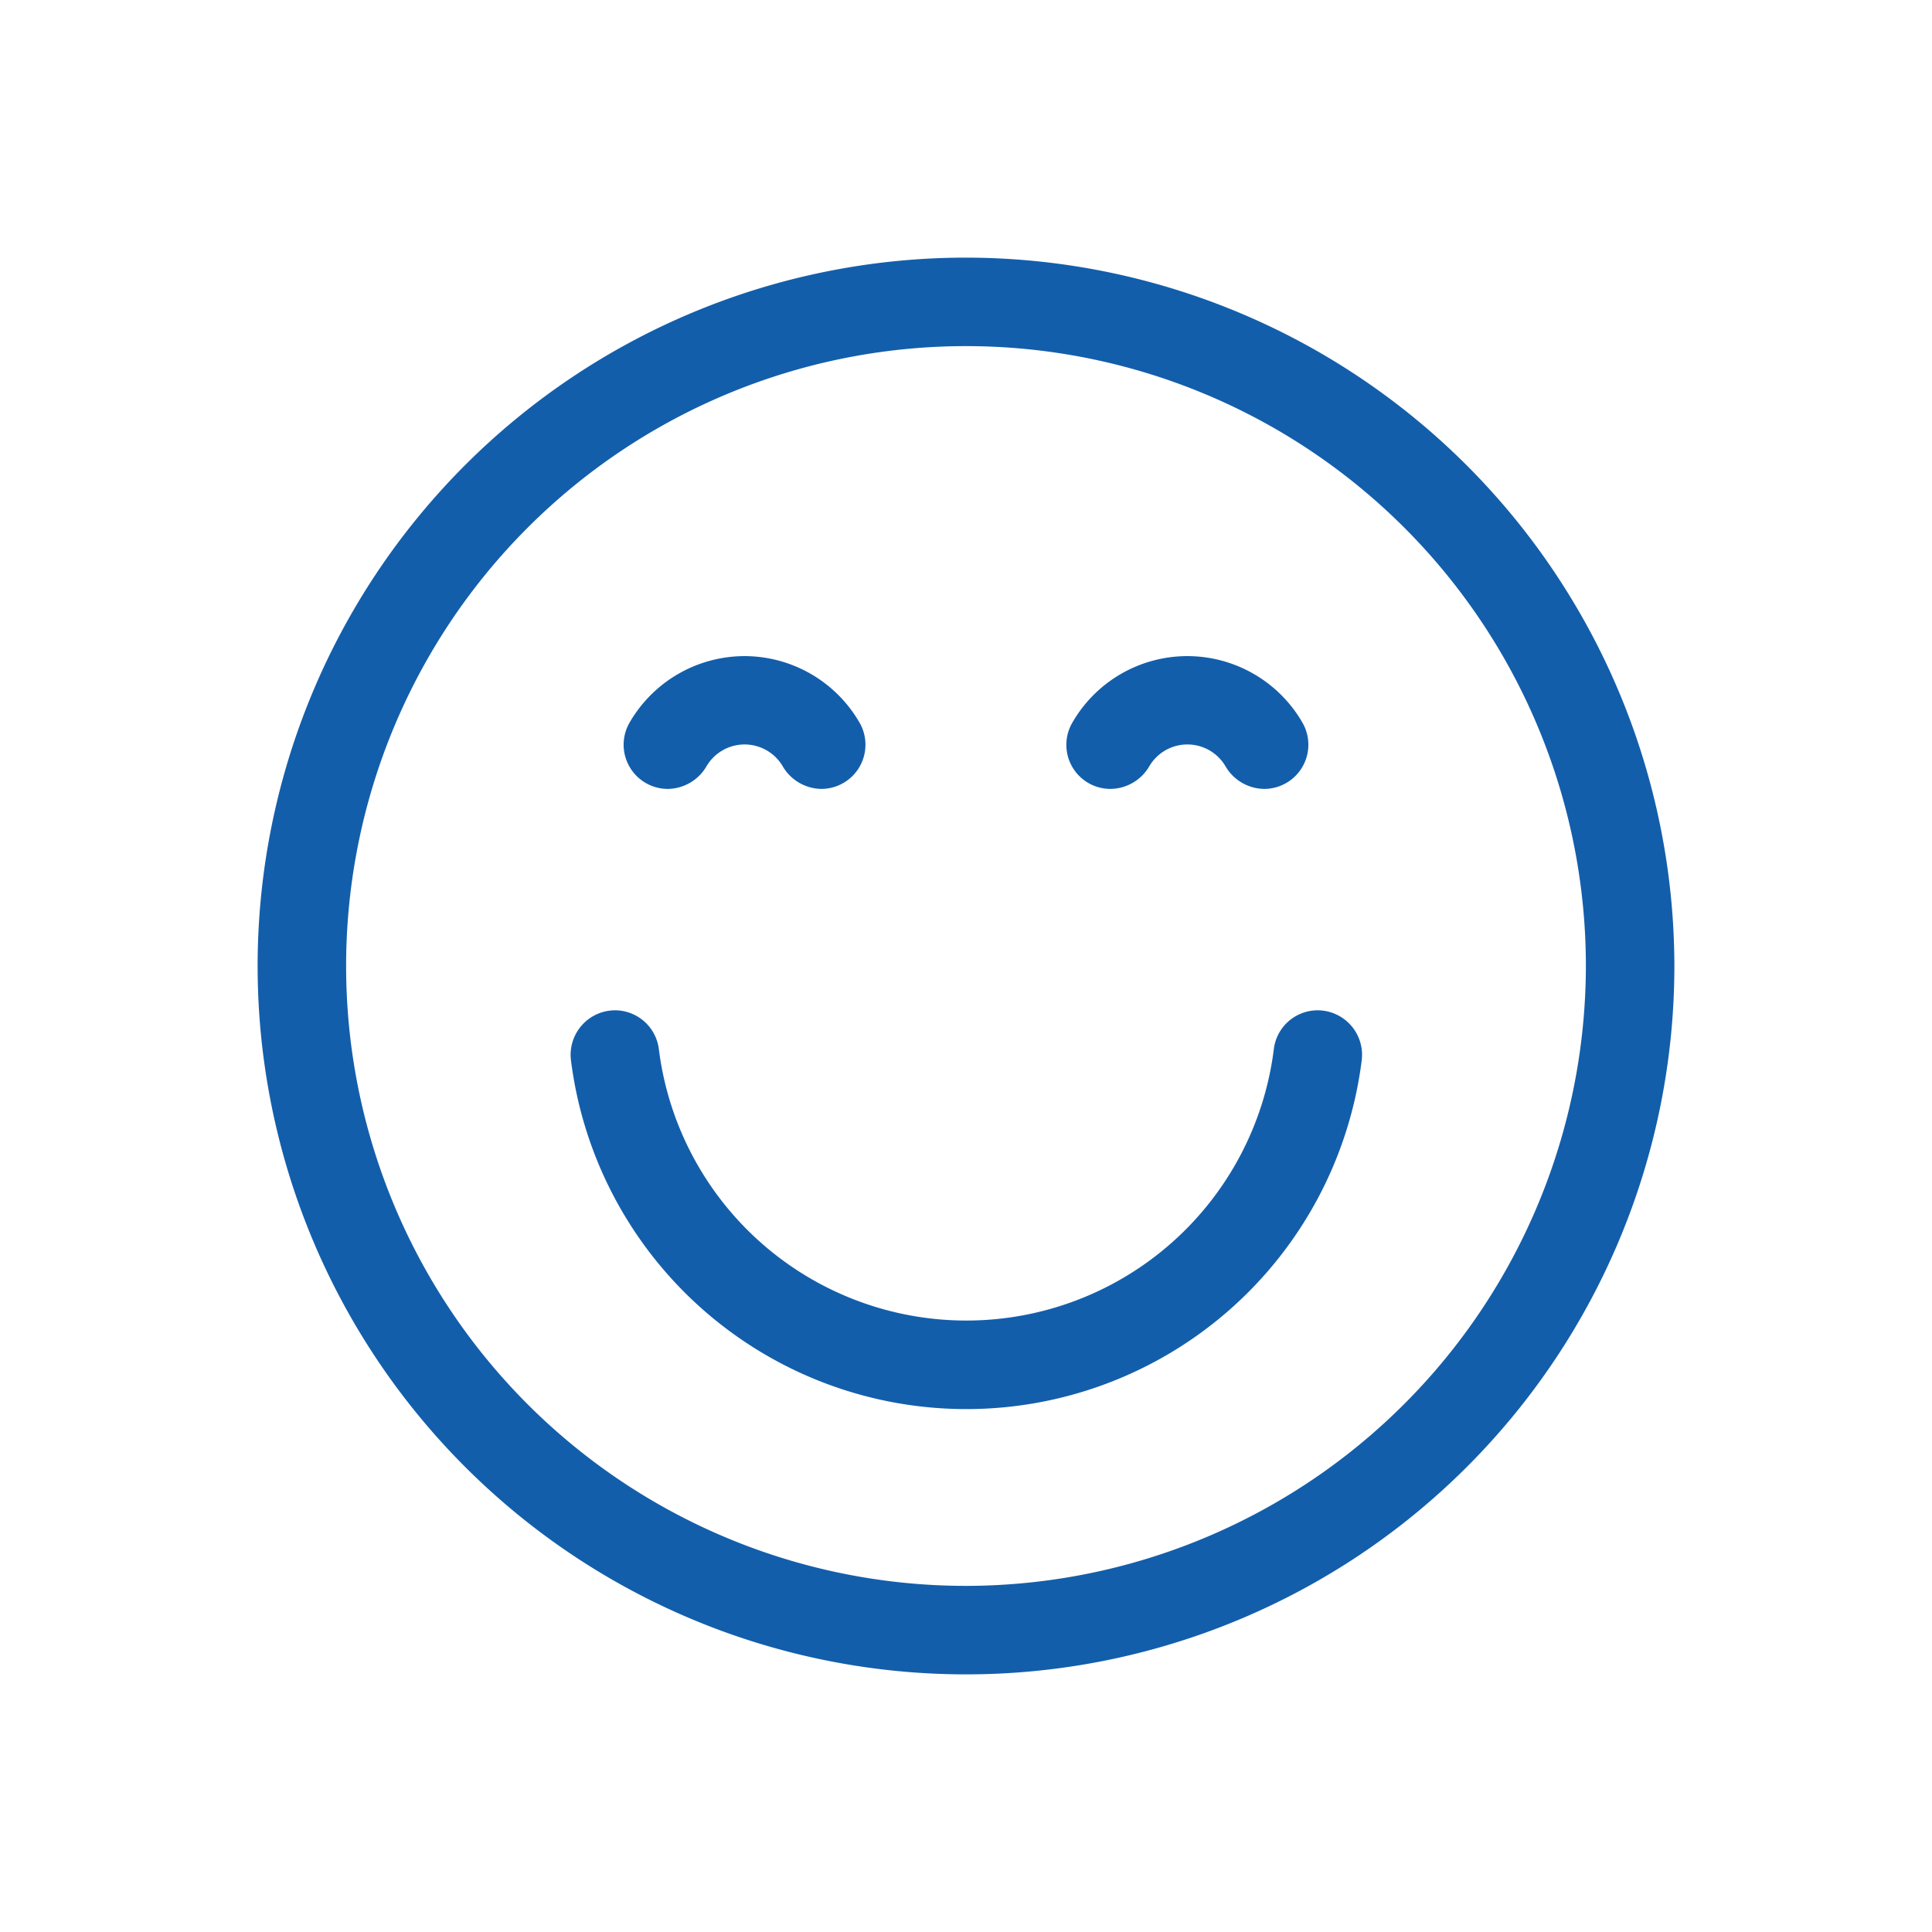
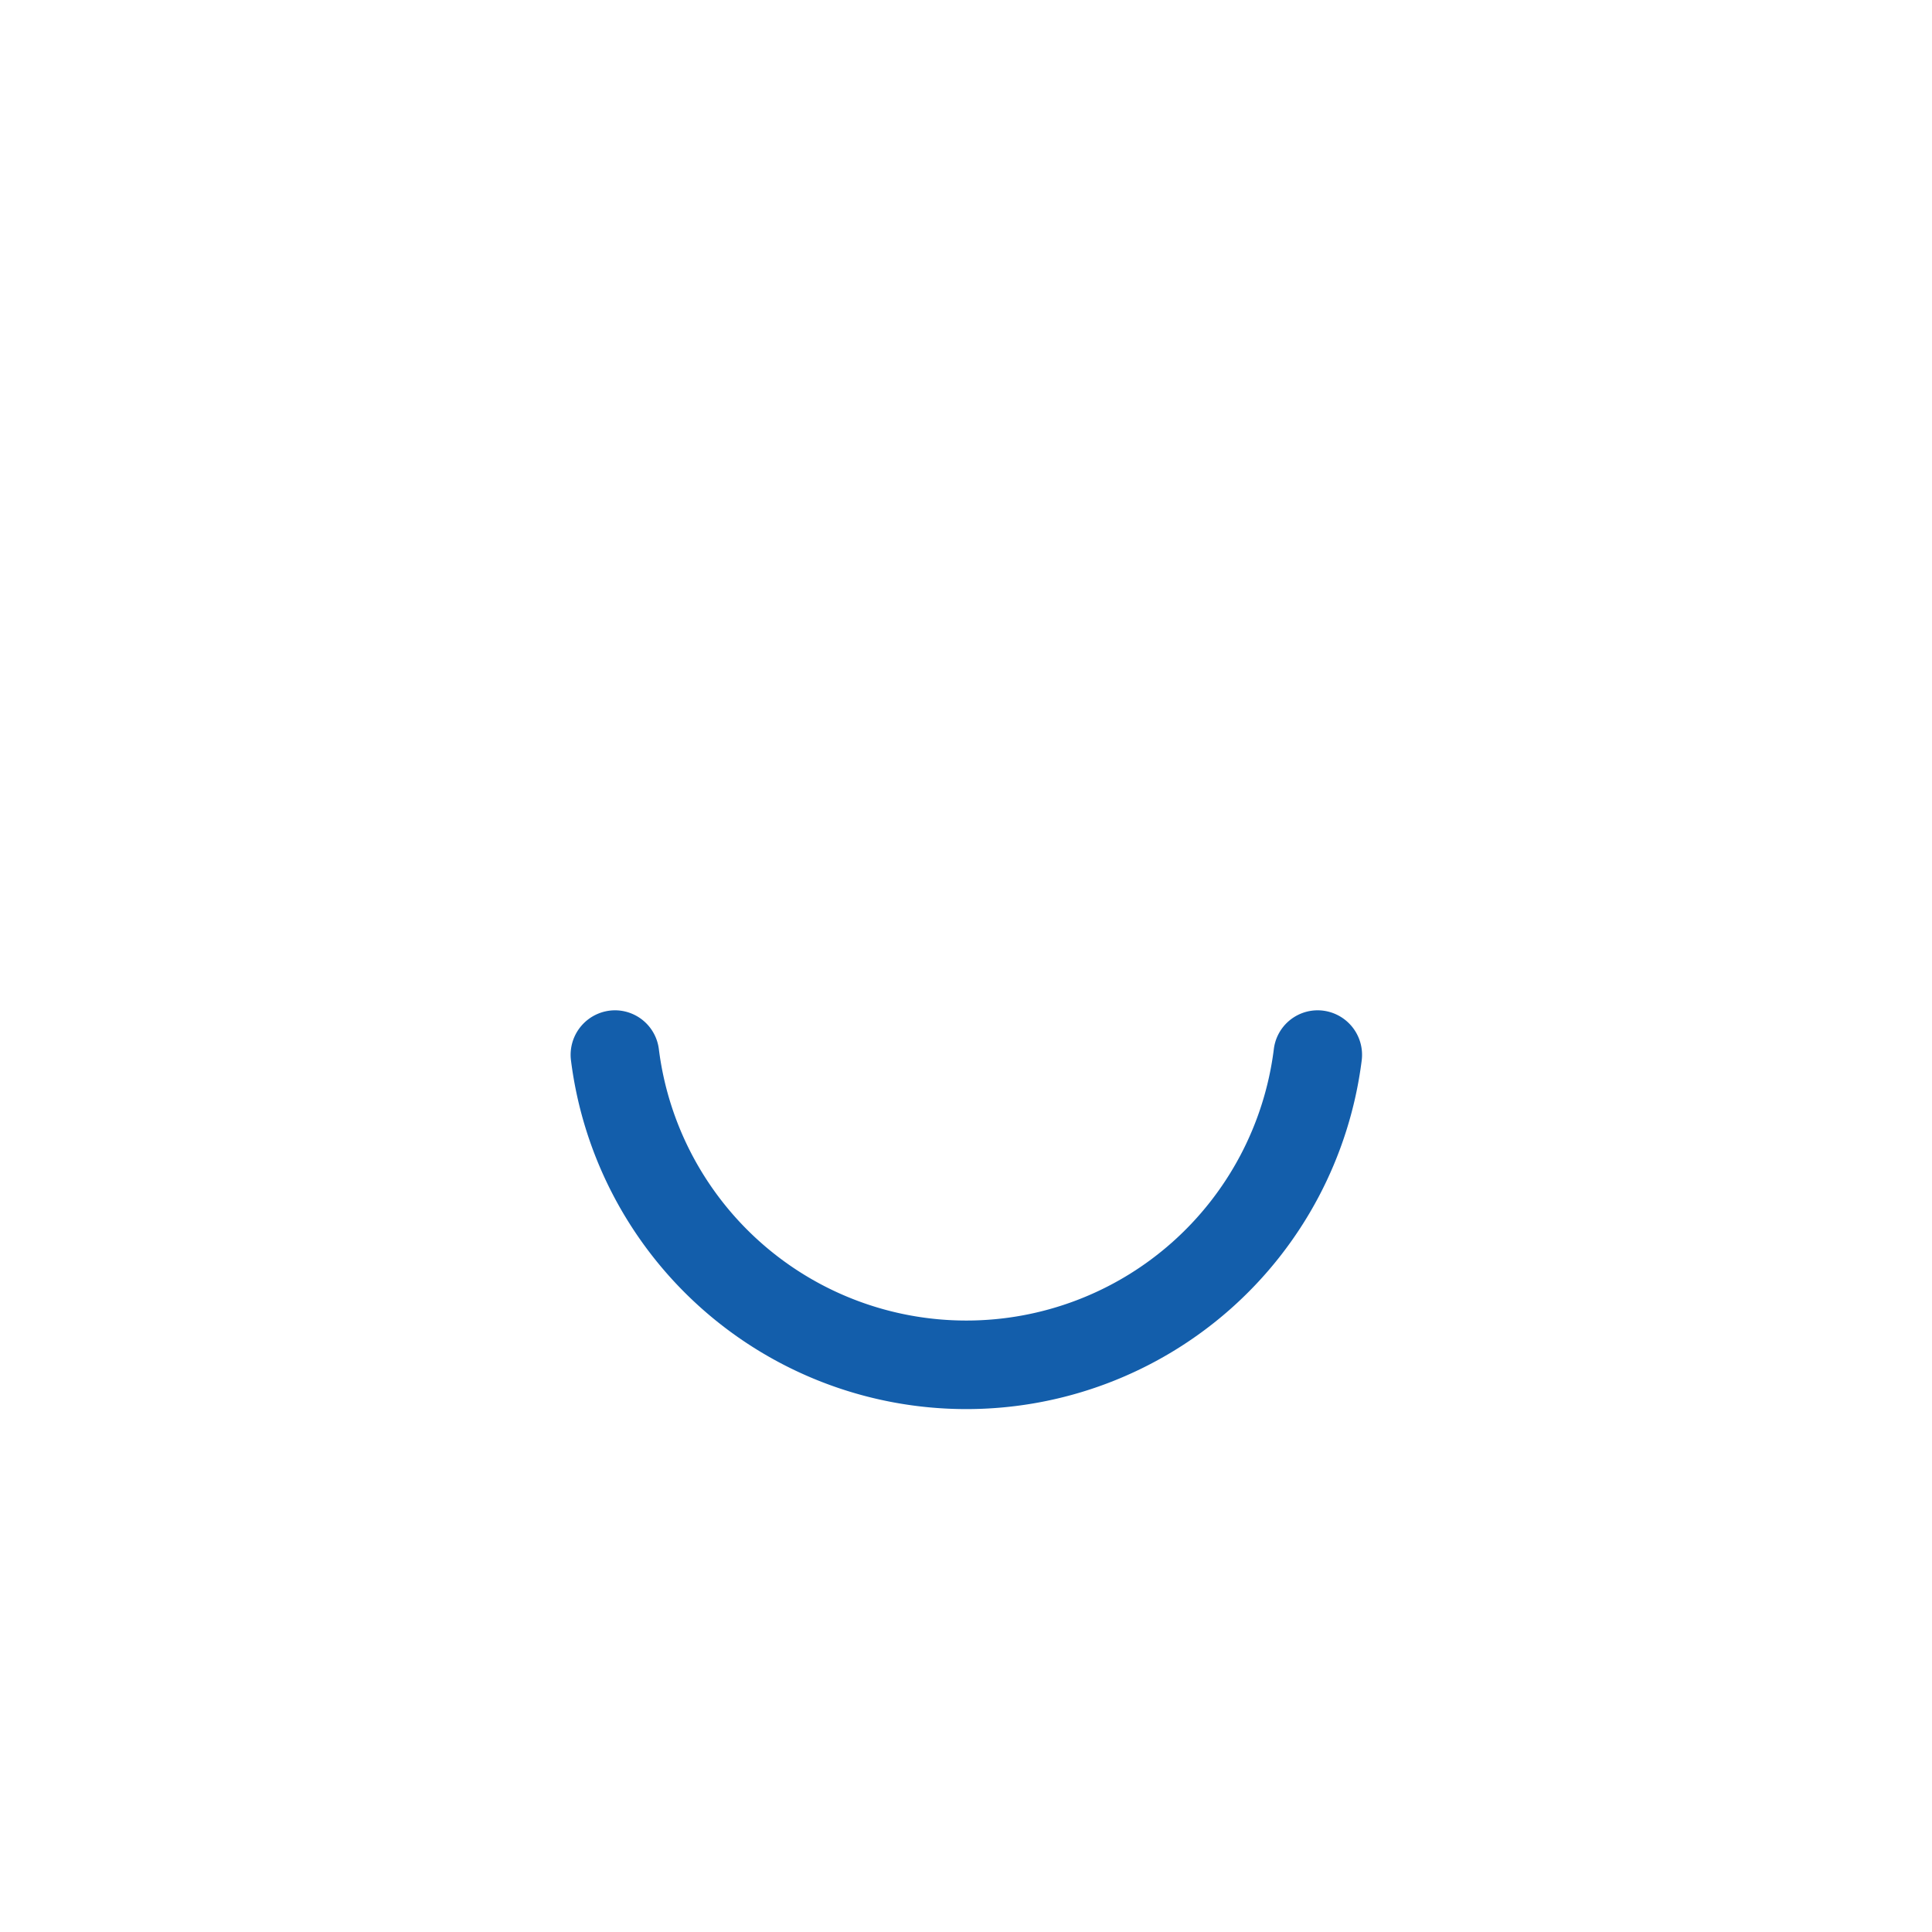
<svg xmlns="http://www.w3.org/2000/svg" id="Ebene_1" data-name="Ebene 1" viewBox="0 0 170.08 170.08">
  <defs>
    <style>.cls-1{fill:#135eab;}</style>
  </defs>
-   <path class="cls-1" d="M85,22.68A62.36,62.36,0,1,0,147.4,85,62.42,62.42,0,0,0,85,22.68Zm0,116.93A54.57,54.57,0,1,1,139.61,85,54.63,54.63,0,0,1,85,139.61Z" />
-   <path class="cls-1" d="M65.55,57.76a11.7,11.7,0,0,0-10.17,5.93,3.89,3.89,0,0,0,3.43,5.76h0a4,4,0,0,0,3.39-2,3.89,3.89,0,0,1,6.7,0,4,4,0,0,0,3.39,2h0a3.89,3.89,0,0,0,3.42-5.76A11.7,11.7,0,0,0,65.55,57.76Z" />
-   <path class="cls-1" d="M104.53,57.76a11.68,11.68,0,0,0-10.17,5.93,3.88,3.88,0,0,0,3.42,5.76h0a4,4,0,0,0,3.4-2,3.89,3.89,0,0,1,6.7,0,4,4,0,0,0,3.39,2h0a3.89,3.89,0,0,0,3.43-5.76A11.7,11.7,0,0,0,104.53,57.76Z" />
  <path class="cls-1" d="M116,88.94a3.89,3.89,0,0,0-3.86,3.41,27.28,27.28,0,0,1-54.14,0,3.9,3.9,0,0,0-3.86-3.41h0a3.92,3.92,0,0,0-3.87,4.45,35.08,35.08,0,0,0,69.6,0A3.92,3.92,0,0,0,116,88.94Z" />
</svg>